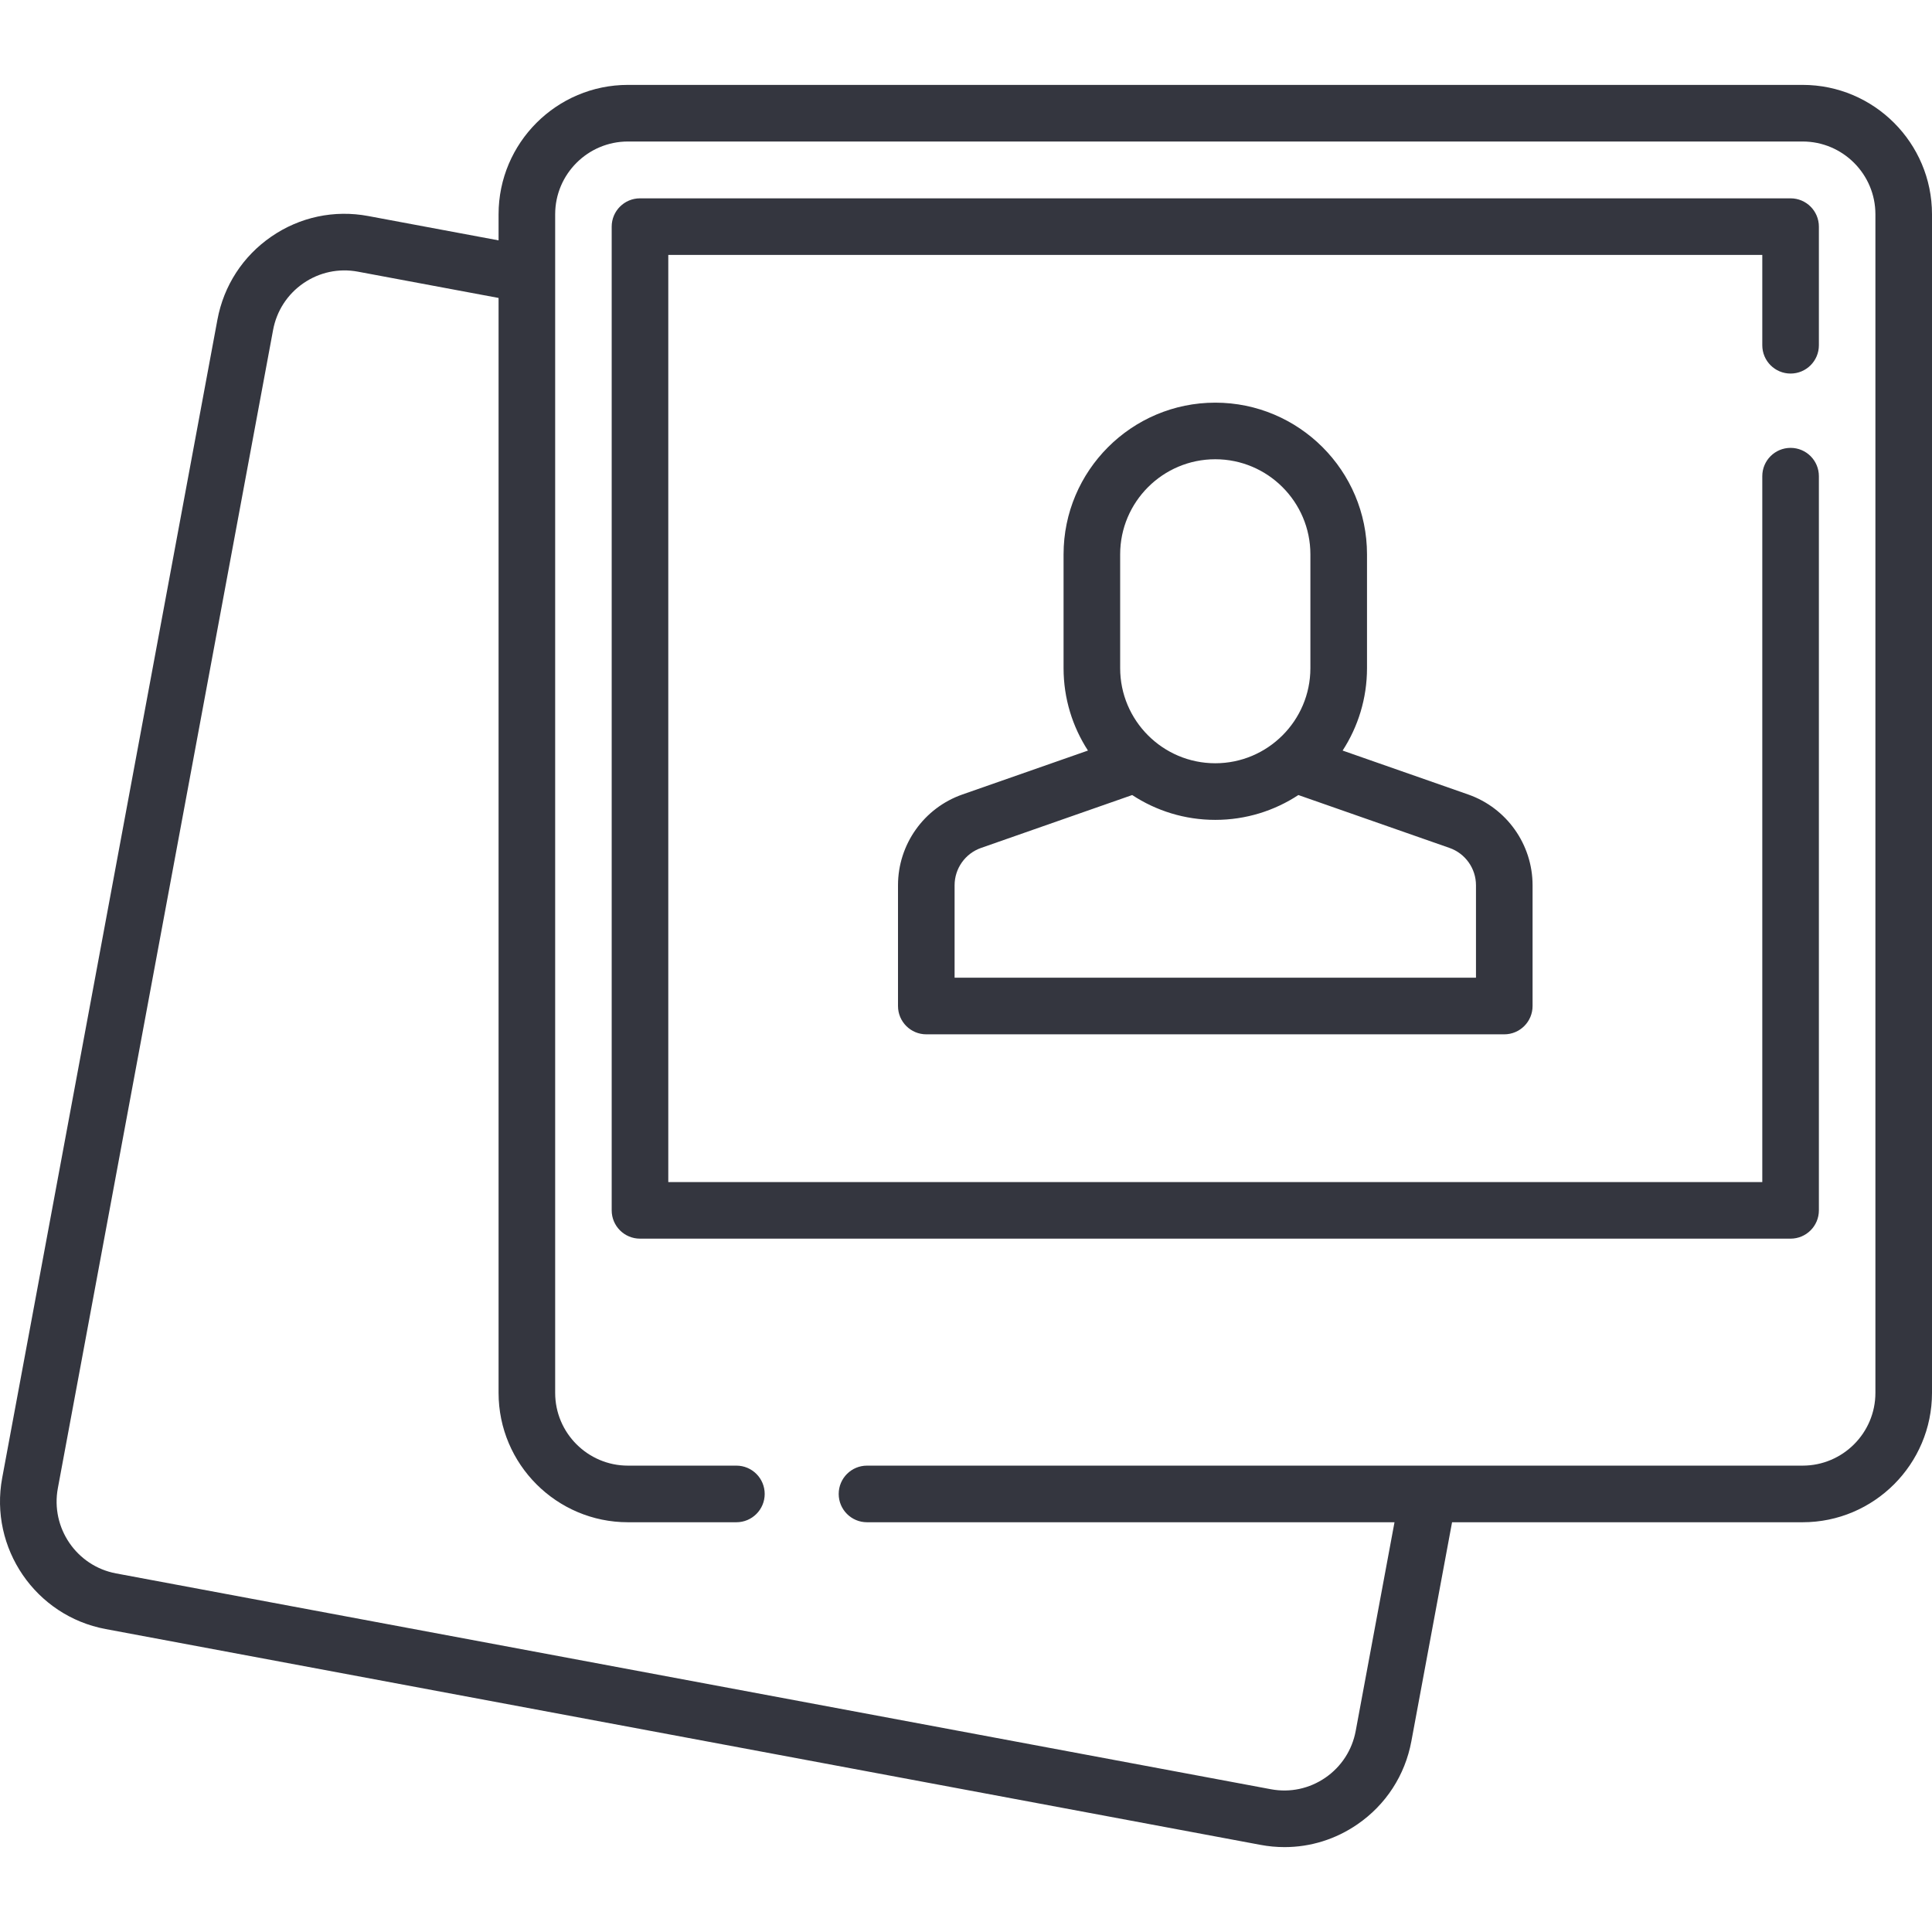
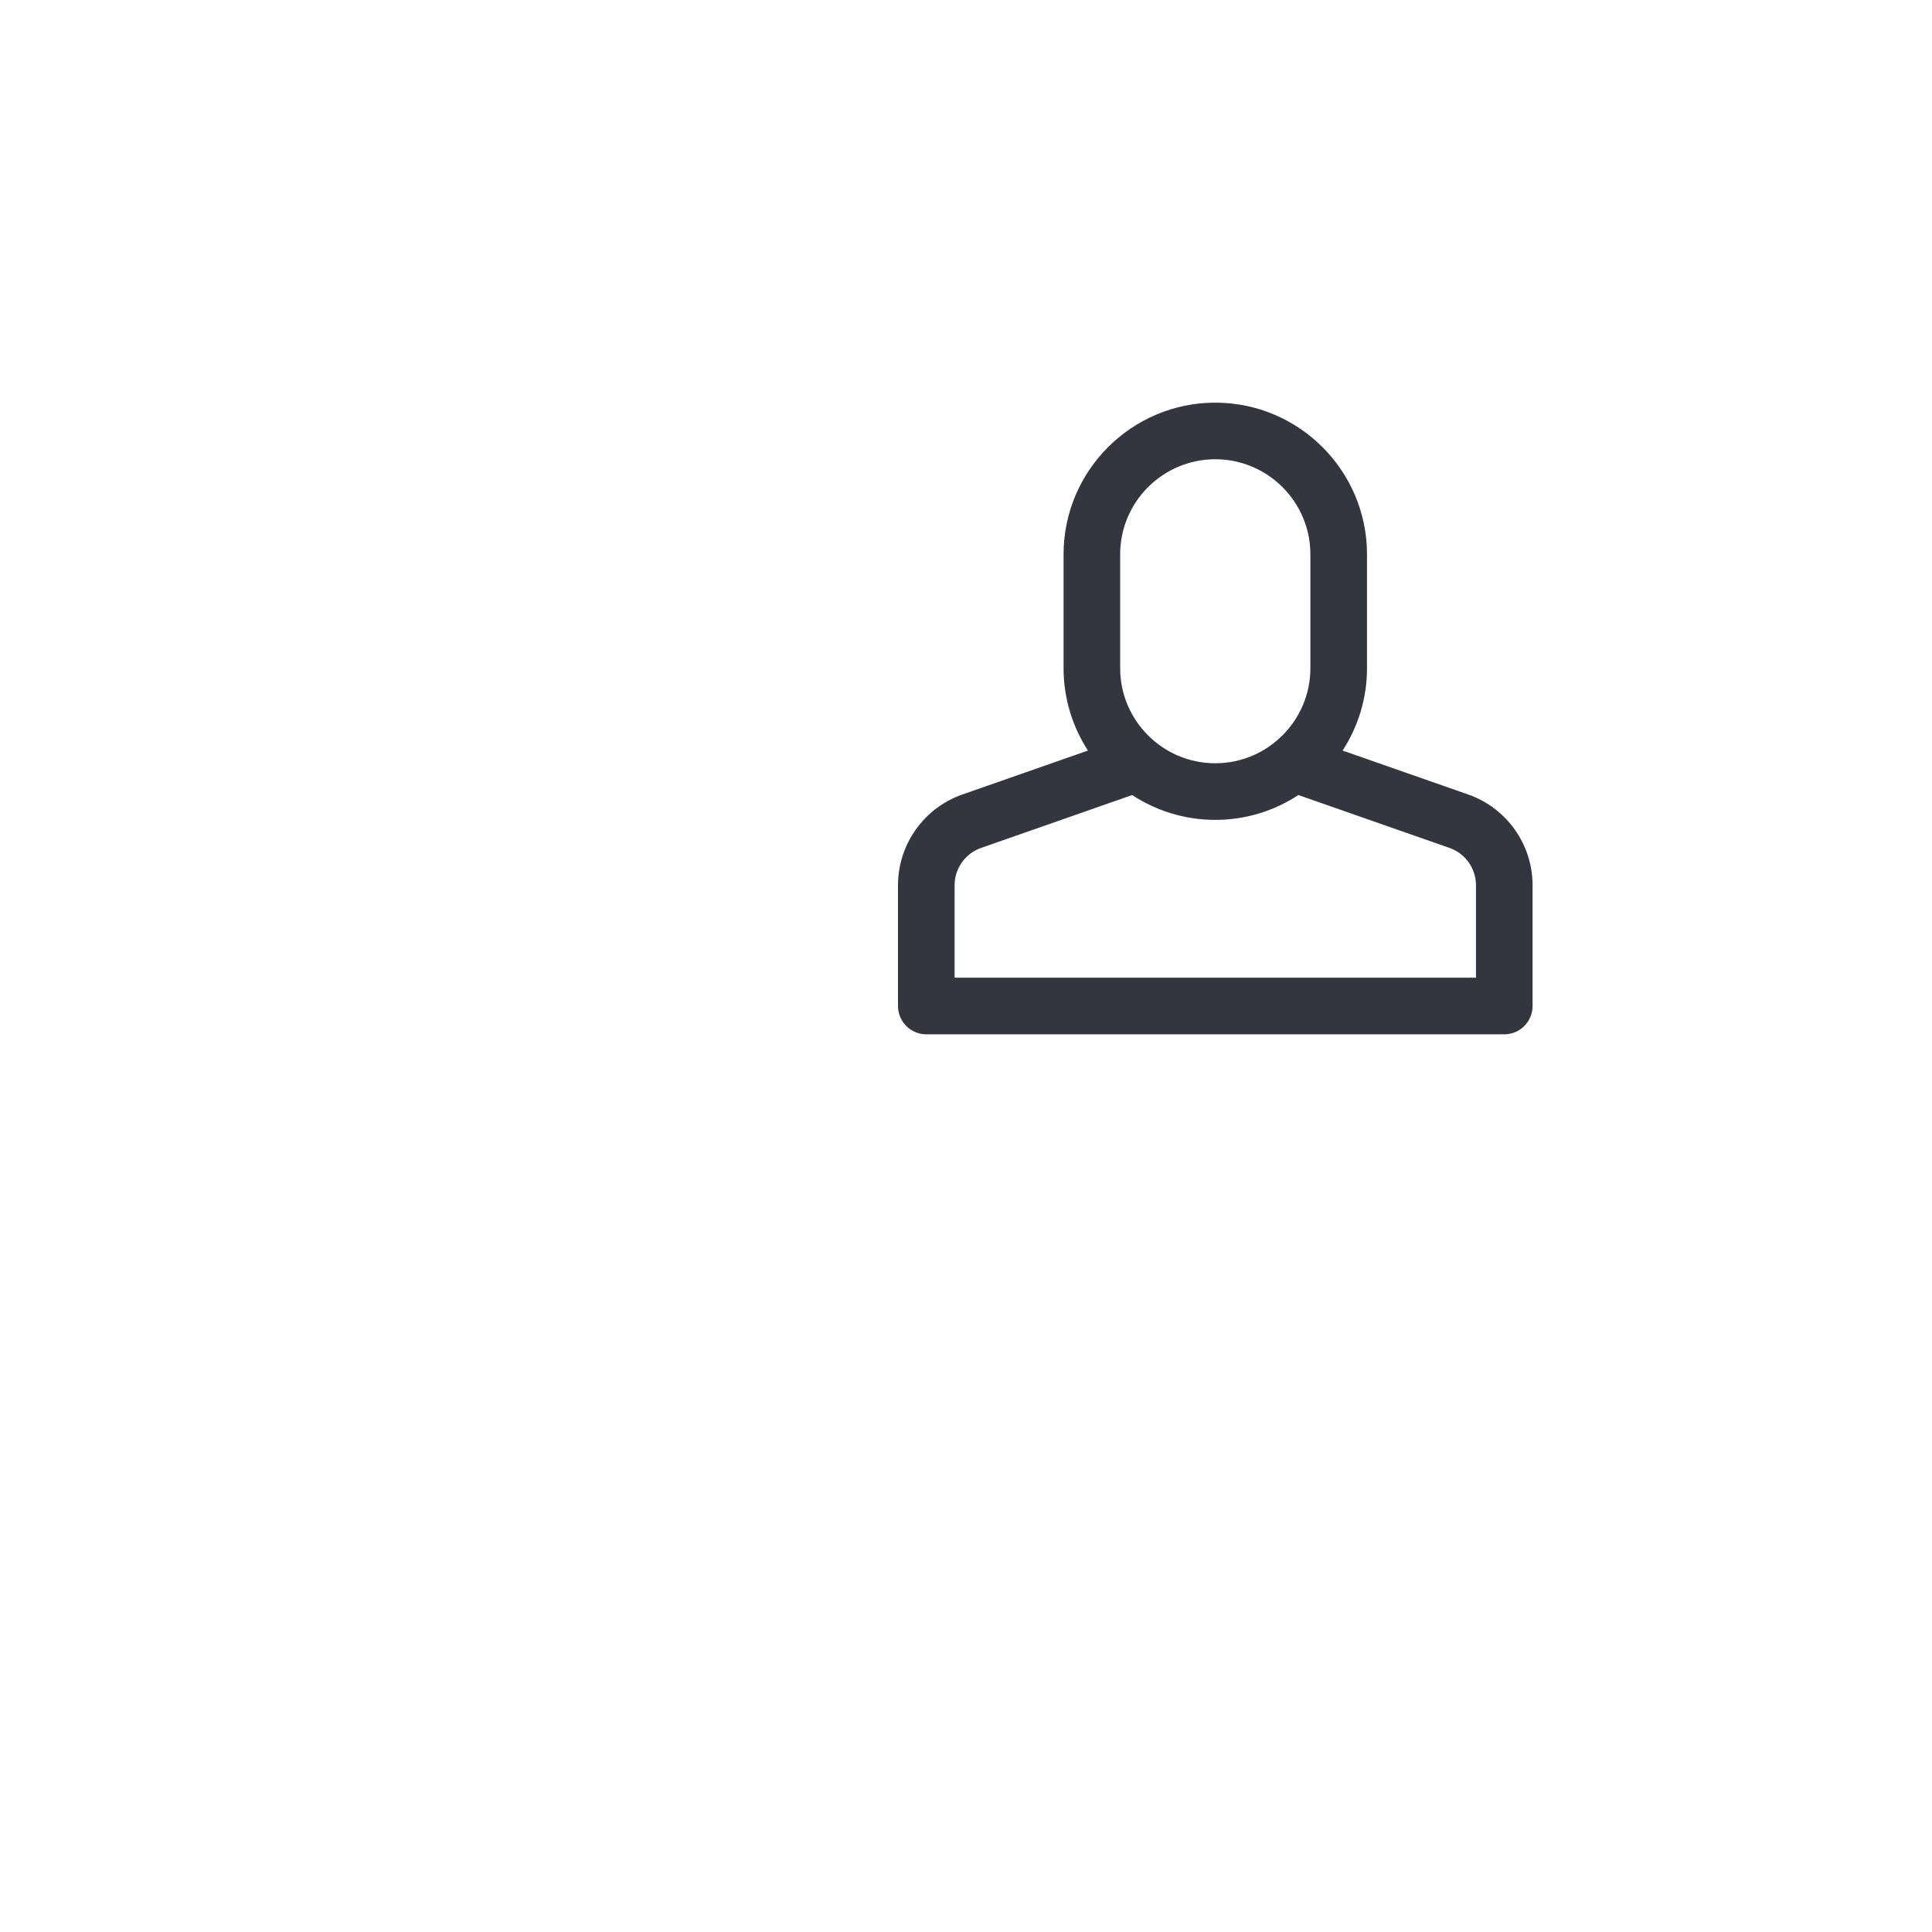
<svg xmlns="http://www.w3.org/2000/svg" width="82" height="82" viewBox="0 0 82 82" fill="none">
  <g clip-path="url(#clip0)">
-     <path d="M76.508 3.603H26.652C23.624 3.603 21.161 6.067 21.161 9.095V10.202L15.629 9.169C14.188 8.899 12.727 9.209 11.518 10.041C10.309 10.872 9.496 12.125 9.228 13.569L0.093 62.727C-0.461 65.708 1.509 68.586 4.483 69.142L53.502 78.302C53.841 78.366 54.181 78.397 54.52 78.397C55.617 78.397 56.689 78.066 57.613 77.43C58.822 76.599 59.635 75.346 59.903 73.902L61.63 64.609H76.509C79.537 64.609 82 62.145 82 59.117V9.095C82 6.067 79.537 3.603 76.508 3.603V3.603ZM79.598 59.117C79.598 60.821 78.212 62.206 76.508 62.206H36.798C36.135 62.206 35.597 62.744 35.597 63.408C35.597 64.071 36.135 64.609 36.798 64.609H59.187L57.541 73.463C57.39 74.277 56.932 74.983 56.252 75.451C55.572 75.918 54.752 76.092 53.943 75.941L4.924 66.78C3.251 66.467 2.143 64.846 2.455 63.166L11.59 14.008C11.741 13.194 12.199 12.488 12.879 12.02C13.559 11.553 14.378 11.379 15.188 11.53L21.161 12.646V59.117C21.161 62.145 23.624 64.609 26.652 64.609H31.255C31.918 64.609 32.456 64.071 32.456 63.408C32.456 62.744 31.918 62.206 31.255 62.206H26.652C24.949 62.206 23.563 60.821 23.563 59.117V9.095C23.563 7.391 24.949 6.006 26.652 6.006H76.508C78.212 6.006 79.598 7.391 79.598 9.095V59.117Z" fill="#34363F" />
-     <path d="M75.998 8.418H27.163C26.5 8.418 25.962 8.956 25.962 9.619V51.371C25.962 52.034 26.5 52.572 27.163 52.572H75.998C76.661 52.572 77.199 52.034 77.199 51.371V20.21C77.199 19.547 76.661 19.009 75.998 19.009C75.334 19.009 74.797 19.547 74.797 20.21V50.17H28.364V10.82H74.797V14.654C74.797 15.317 75.334 15.855 75.998 15.855C76.661 15.855 77.199 15.317 77.199 14.654V9.619C77.199 8.956 76.661 8.418 75.998 8.418V8.418Z" fill="#34363F" />
    <path d="M38.114 37.573V42.699C38.114 43.362 38.651 43.9 39.315 43.9H63.846C64.509 43.9 65.047 43.362 65.047 42.699V37.573C65.047 35.841 63.948 34.292 62.313 33.72L56.985 31.856C57.639 30.848 58.02 29.647 58.02 28.358V23.529C58.02 19.979 55.131 17.09 51.58 17.09C48.03 17.09 45.141 19.979 45.141 23.529V28.358C45.141 29.647 45.522 30.848 46.176 31.856L40.848 33.72C39.212 34.292 38.114 35.841 38.114 37.573V37.573ZM47.543 23.529C47.543 21.303 49.354 19.492 51.58 19.492C53.806 19.492 55.617 21.303 55.617 23.529V28.358C55.617 30.584 53.806 32.395 51.58 32.395C49.354 32.395 47.543 30.584 47.543 28.358V23.529ZM41.641 35.988L48.054 33.744C49.068 34.41 50.279 34.798 51.58 34.798C52.881 34.798 54.093 34.41 55.107 33.744L61.52 35.988C62.193 36.223 62.645 36.86 62.645 37.573V41.497H40.516V37.573C40.516 36.86 40.968 36.223 41.641 35.988V35.988Z" fill="#34363F" />
  </g>
  <defs>
    <clipPath id="clip0">
      <rect width="82" height="82" fill="white" />
    </clipPath>
  </defs>
</svg>